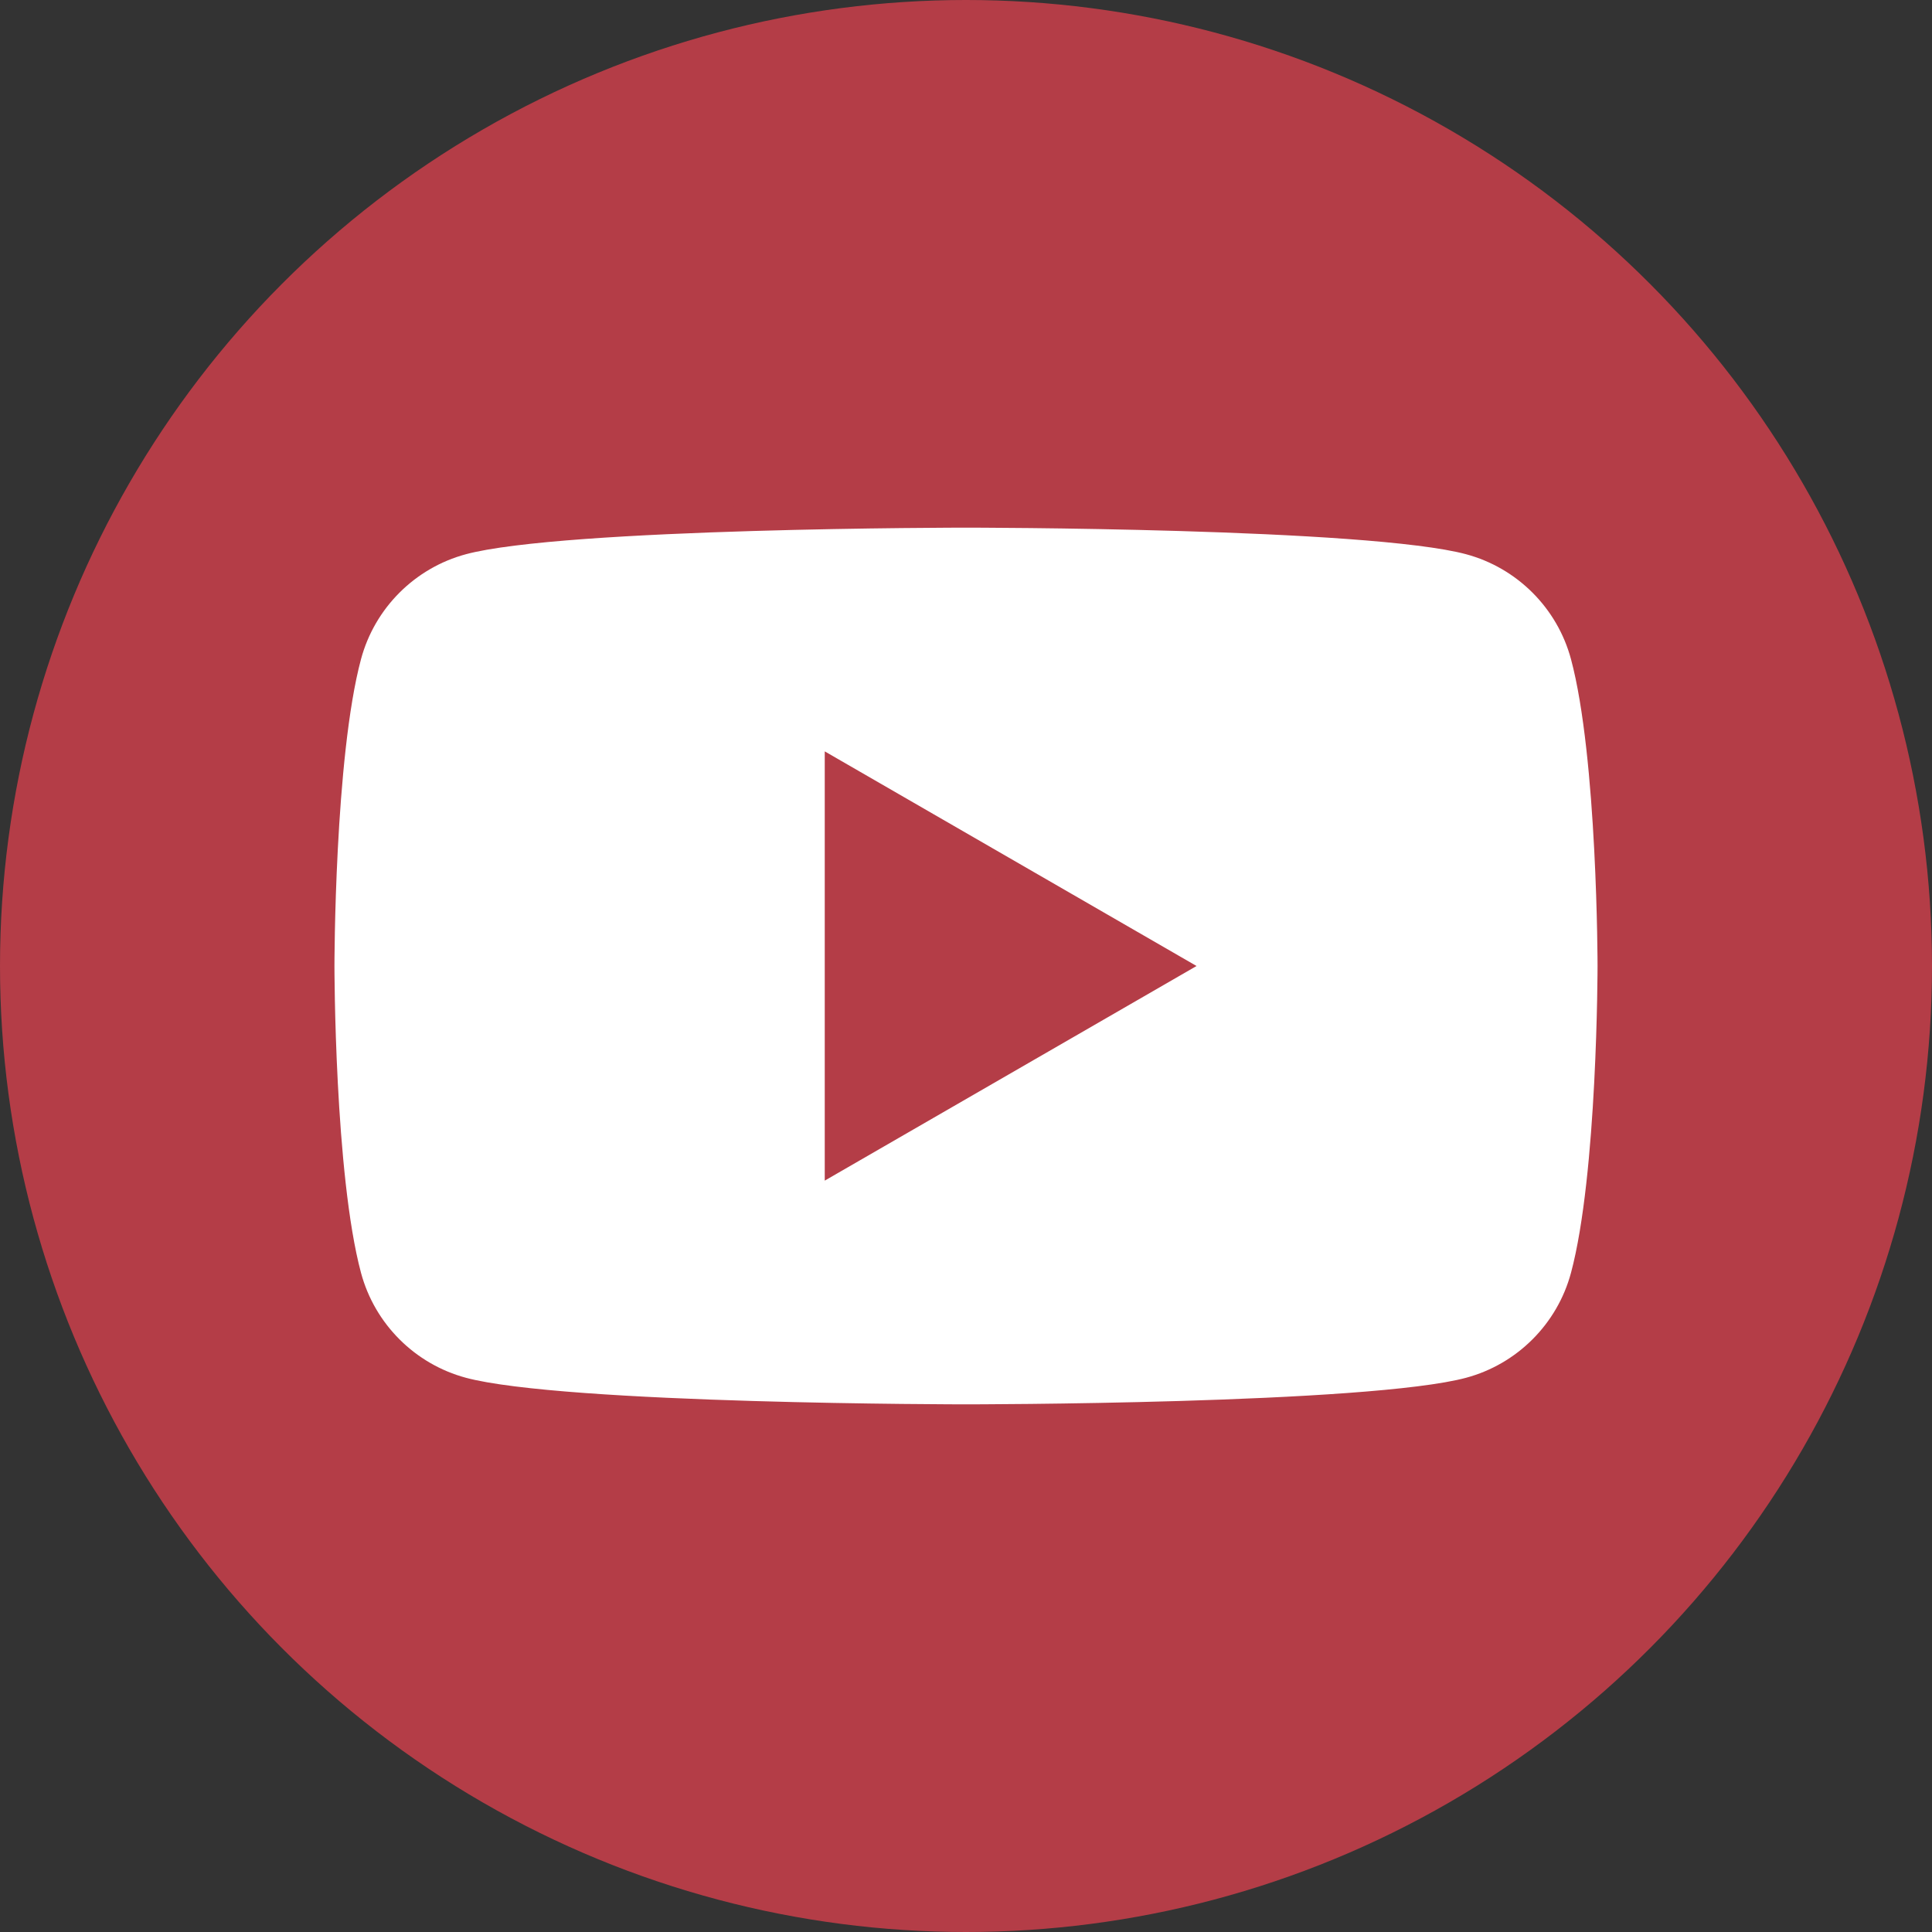
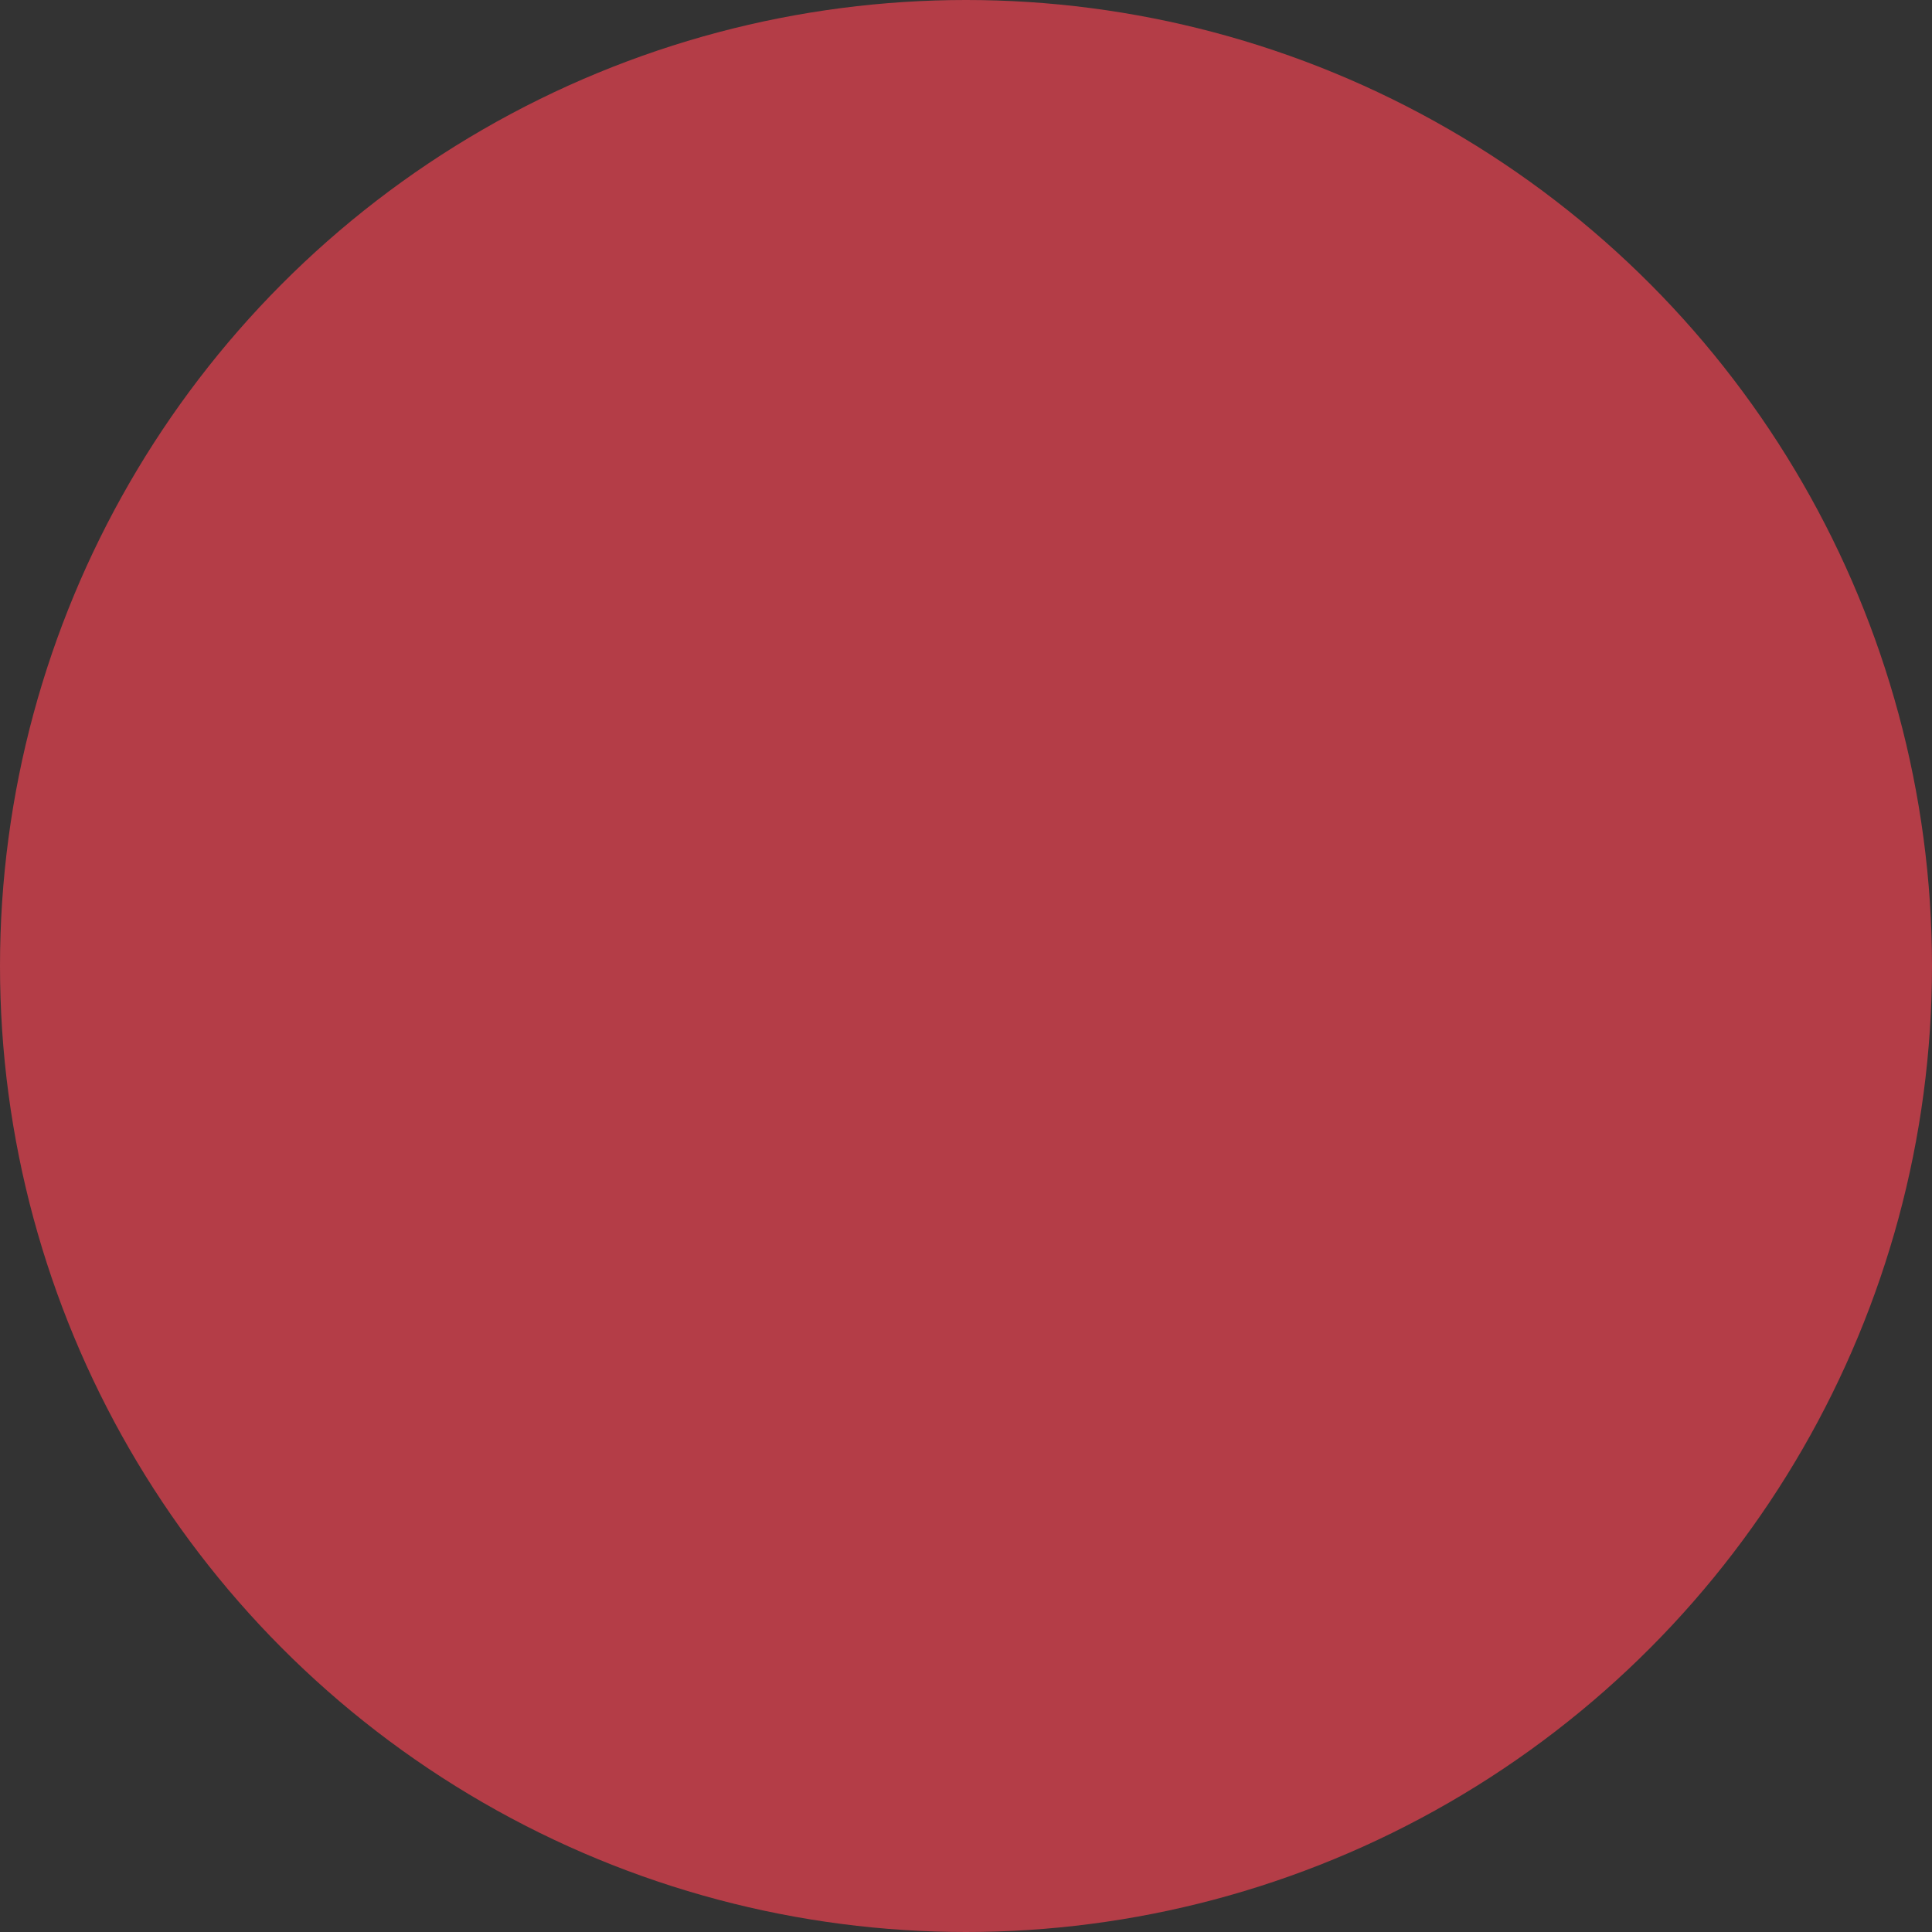
<svg xmlns="http://www.w3.org/2000/svg" id="Capa_2" viewBox="0 0 78.1 78.1">
  <rect x="0" y="0" width="78.1" height="78.1" fill="#333333" stroke="none" />
  <defs>
    <style>.cls-1{fill:#fff;stroke:#b43d47;stroke-miterlimit:10;}.cls-2{fill:#b43d47;}</style>
  </defs>
  <g id="Capa_1-2">
    <g>
      <circle class="cls-2" cx="39.05" cy="39.05" r="39.05" />
-       <path class="cls-1" d="M63.99,26.52c-.6-2.24-2.36-4-4.6-4.6-4.06-1.09-20.34-1.09-20.34-1.09,0,0-16.28,0-20.34,1.09-2.24,.6-4,2.36-4.6,4.6-1.09,4.06-1.09,12.53-1.09,12.53,0,0,0,8.47,1.09,12.53,.6,2.24,2.36,4,4.6,4.6,4.06,1.09,20.34,1.09,20.34,1.09,0,0,16.28,0,20.34-1.09,2.24-.6,4-2.36,4.6-4.6,1.09-4.06,1.09-12.53,1.09-12.53,0,0,0-8.47-1.09-12.53Zm-30.15,20.34v-15.62l13.53,7.81-13.53,7.81Z" />
    </g>
  </g>
</svg>